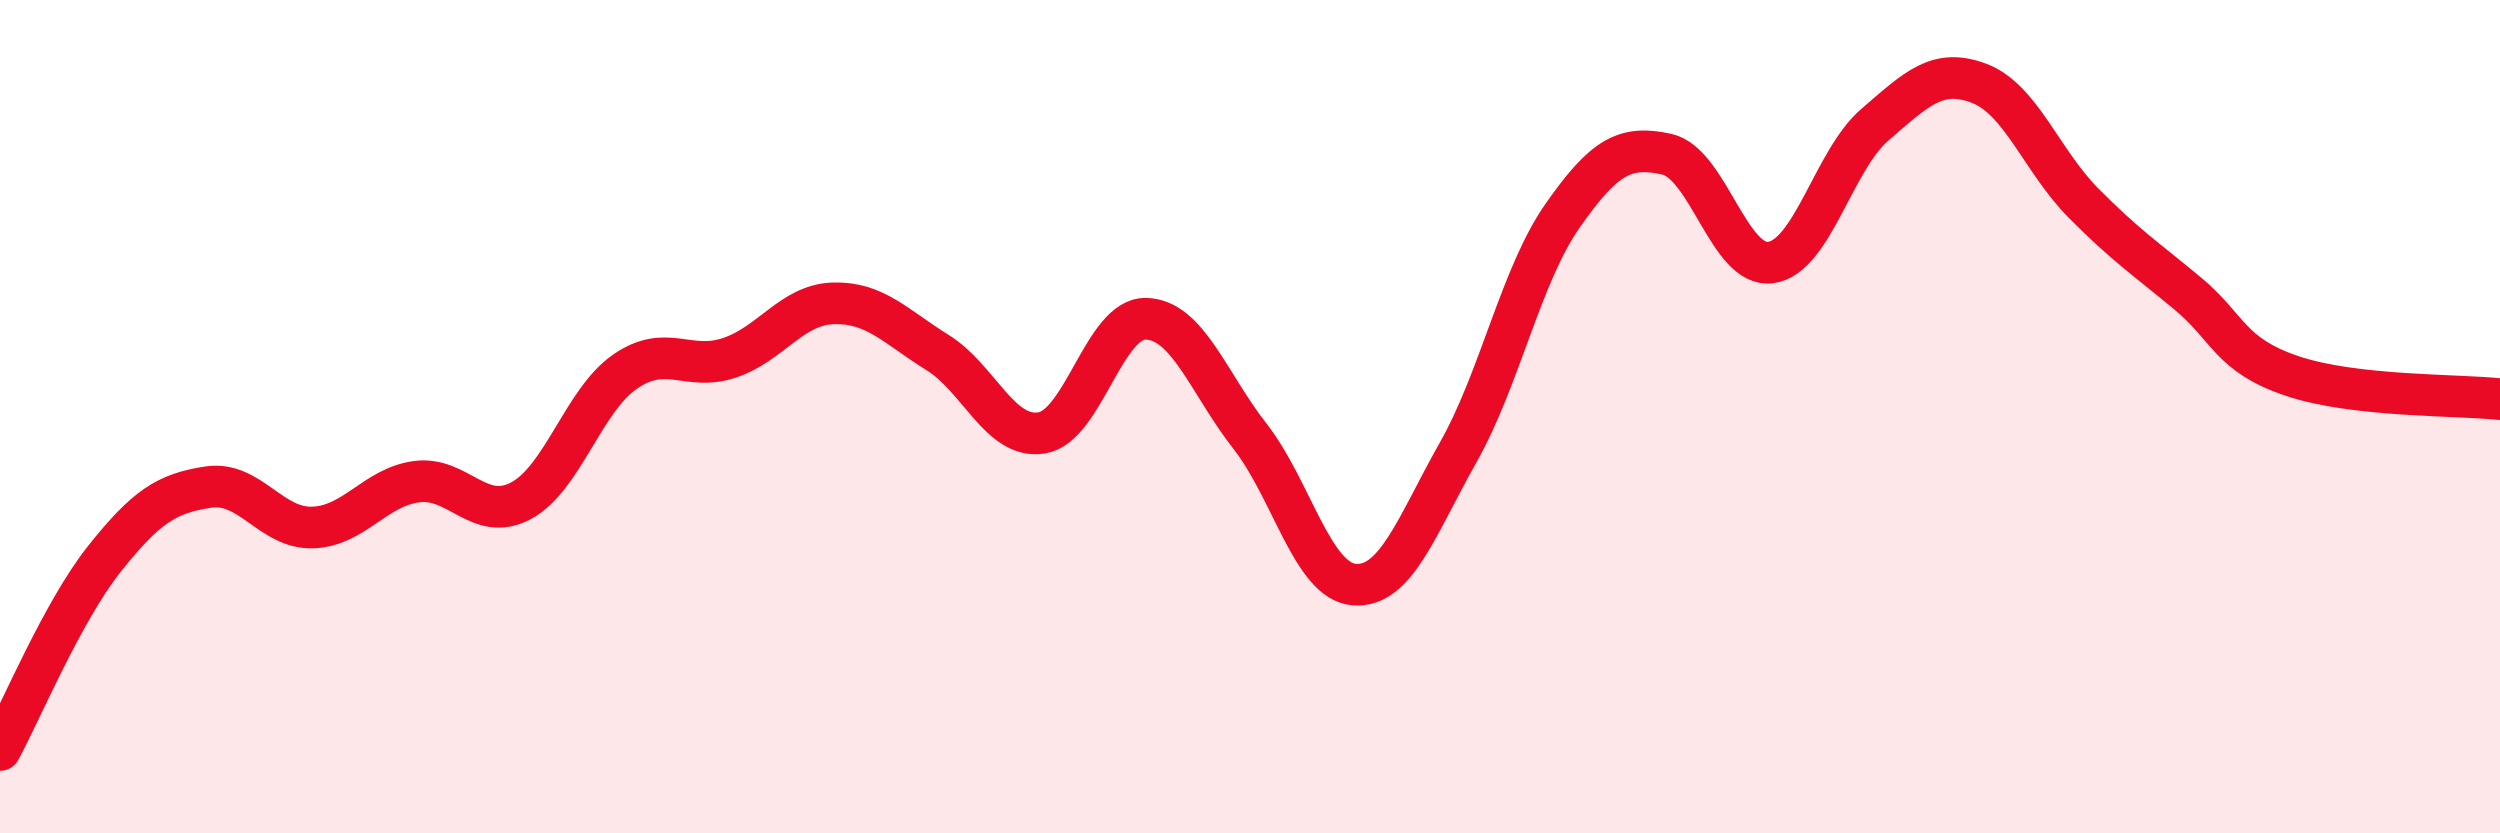
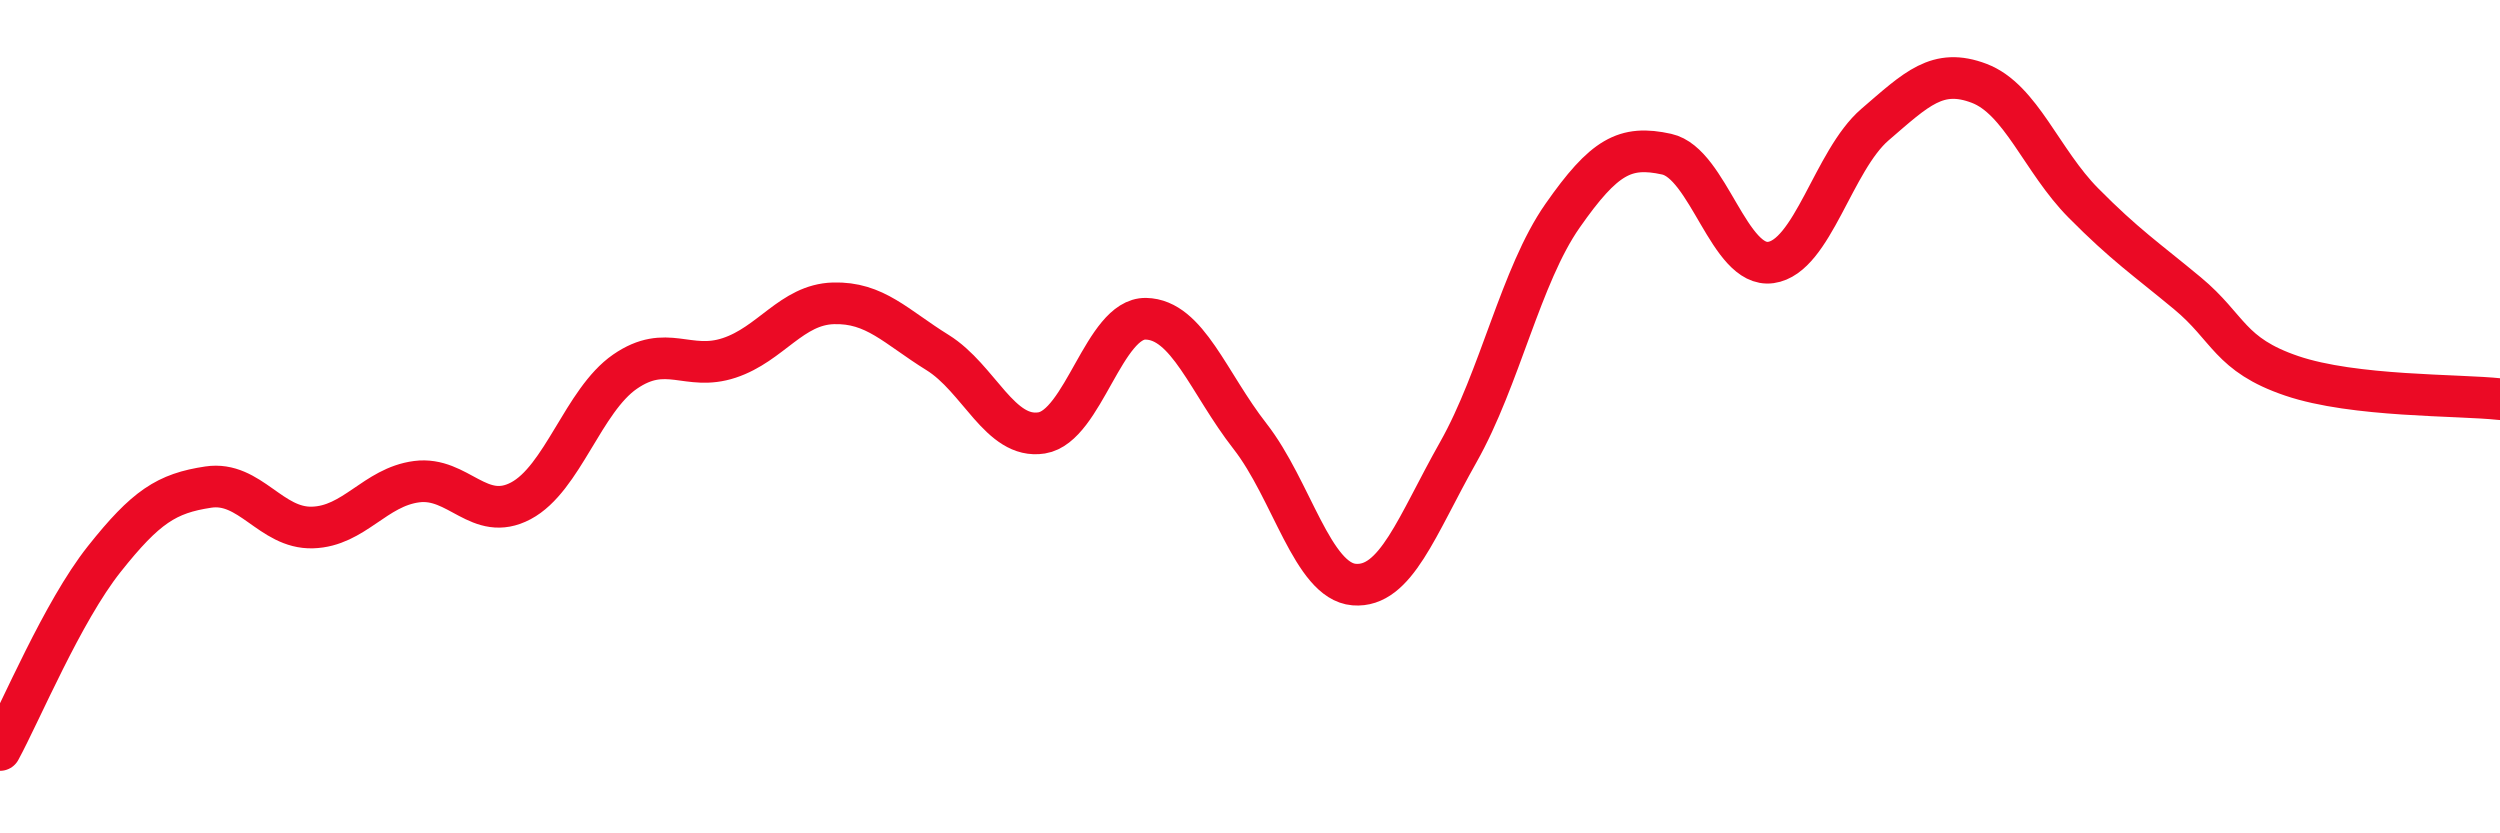
<svg xmlns="http://www.w3.org/2000/svg" width="60" height="20" viewBox="0 0 60 20">
-   <path d="M 0,18 C 0.5,17.08 1.5,14.68 2.5,13.42 C 3.5,12.16 4,11.84 5,11.69 C 6,11.54 6.5,12.69 7.5,12.66 C 8.5,12.63 9,11.69 10,11.56 C 11,11.43 11.5,12.55 12.5,12.02 C 13.5,11.49 14,9.61 15,8.92 C 16,8.23 16.5,8.92 17.5,8.59 C 18.5,8.26 19,7.31 20,7.28 C 21,7.25 21.5,7.84 22.5,8.46 C 23.5,9.08 24,10.55 25,10.39 C 26,10.23 26.5,7.63 27.5,7.65 C 28.5,7.67 29,9.19 30,10.47 C 31,11.75 31.5,13.95 32.5,14.03 C 33.5,14.11 34,12.62 35,10.85 C 36,9.08 36.5,6.61 37.5,5.18 C 38.5,3.75 39,3.48 40,3.7 C 41,3.92 41.5,6.44 42.5,6.3 C 43.5,6.16 44,3.85 45,2.99 C 46,2.13 46.5,1.62 47.5,2 C 48.5,2.38 49,3.86 50,4.87 C 51,5.88 51.5,6.21 52.5,7.04 C 53.5,7.87 53.5,8.51 55,9.02 C 56.5,9.53 59,9.47 60,9.58L60 20L0 20Z" fill="#EB0A25" opacity="0.1" stroke-linecap="round" stroke-linejoin="round" />
  <path d="M 0,18 C 0.5,17.08 1.5,14.68 2.5,13.42 C 3.5,12.16 4,11.84 5,11.69 C 6,11.54 6.5,12.69 7.5,12.66 C 8.5,12.63 9,11.69 10,11.56 C 11,11.43 11.5,12.55 12.5,12.02 C 13.5,11.49 14,9.61 15,8.92 C 16,8.23 16.5,8.92 17.5,8.59 C 18.5,8.26 19,7.31 20,7.28 C 21,7.25 21.5,7.84 22.5,8.46 C 23.5,9.08 24,10.55 25,10.39 C 26,10.23 26.5,7.63 27.5,7.65 C 28.5,7.67 29,9.19 30,10.47 C 31,11.75 31.5,13.95 32.5,14.03 C 33.5,14.11 34,12.62 35,10.85 C 36,9.08 36.5,6.61 37.5,5.18 C 38.5,3.75 39,3.48 40,3.7 C 41,3.92 41.5,6.44 42.5,6.3 C 43.5,6.16 44,3.85 45,2.99 C 46,2.13 46.5,1.62 47.5,2 C 48.5,2.38 49,3.86 50,4.87 C 51,5.88 51.5,6.21 52.5,7.04 C 53.5,7.87 53.5,8.51 55,9.02 C 56.5,9.53 59,9.47 60,9.58" stroke="#EB0A25" stroke-width="1" fill="none" stroke-linecap="round" stroke-linejoin="round" />
</svg>